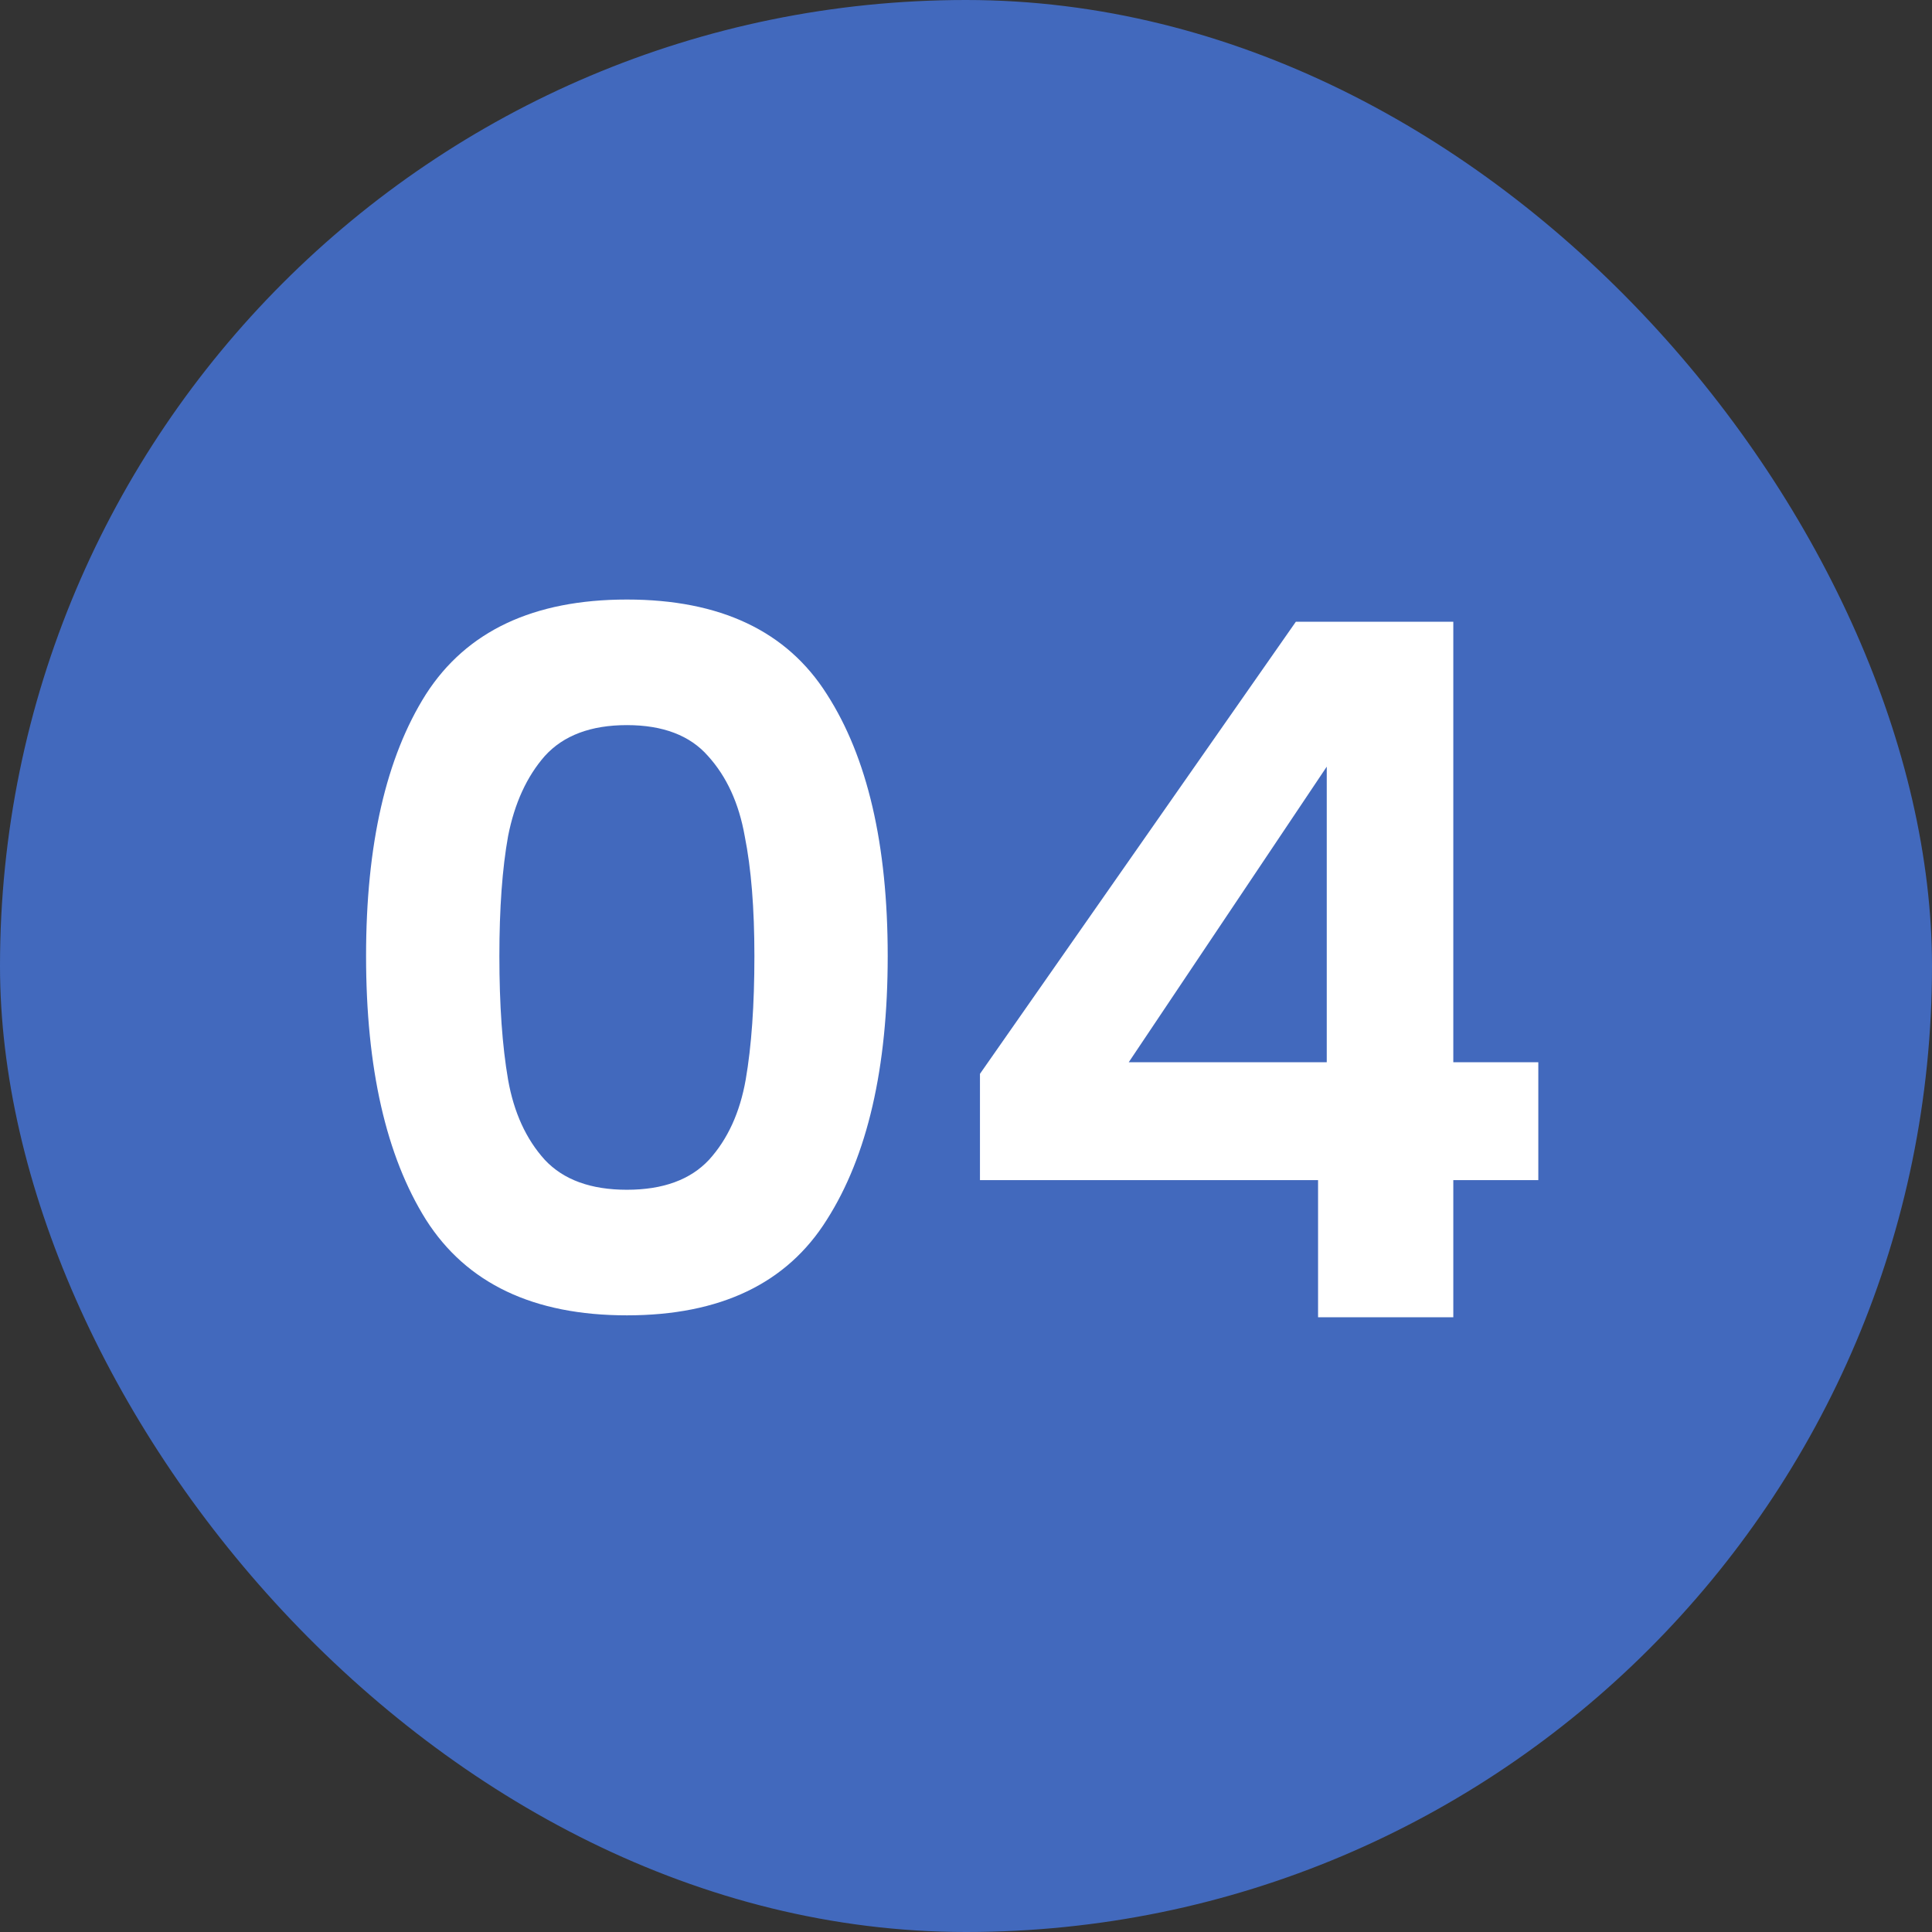
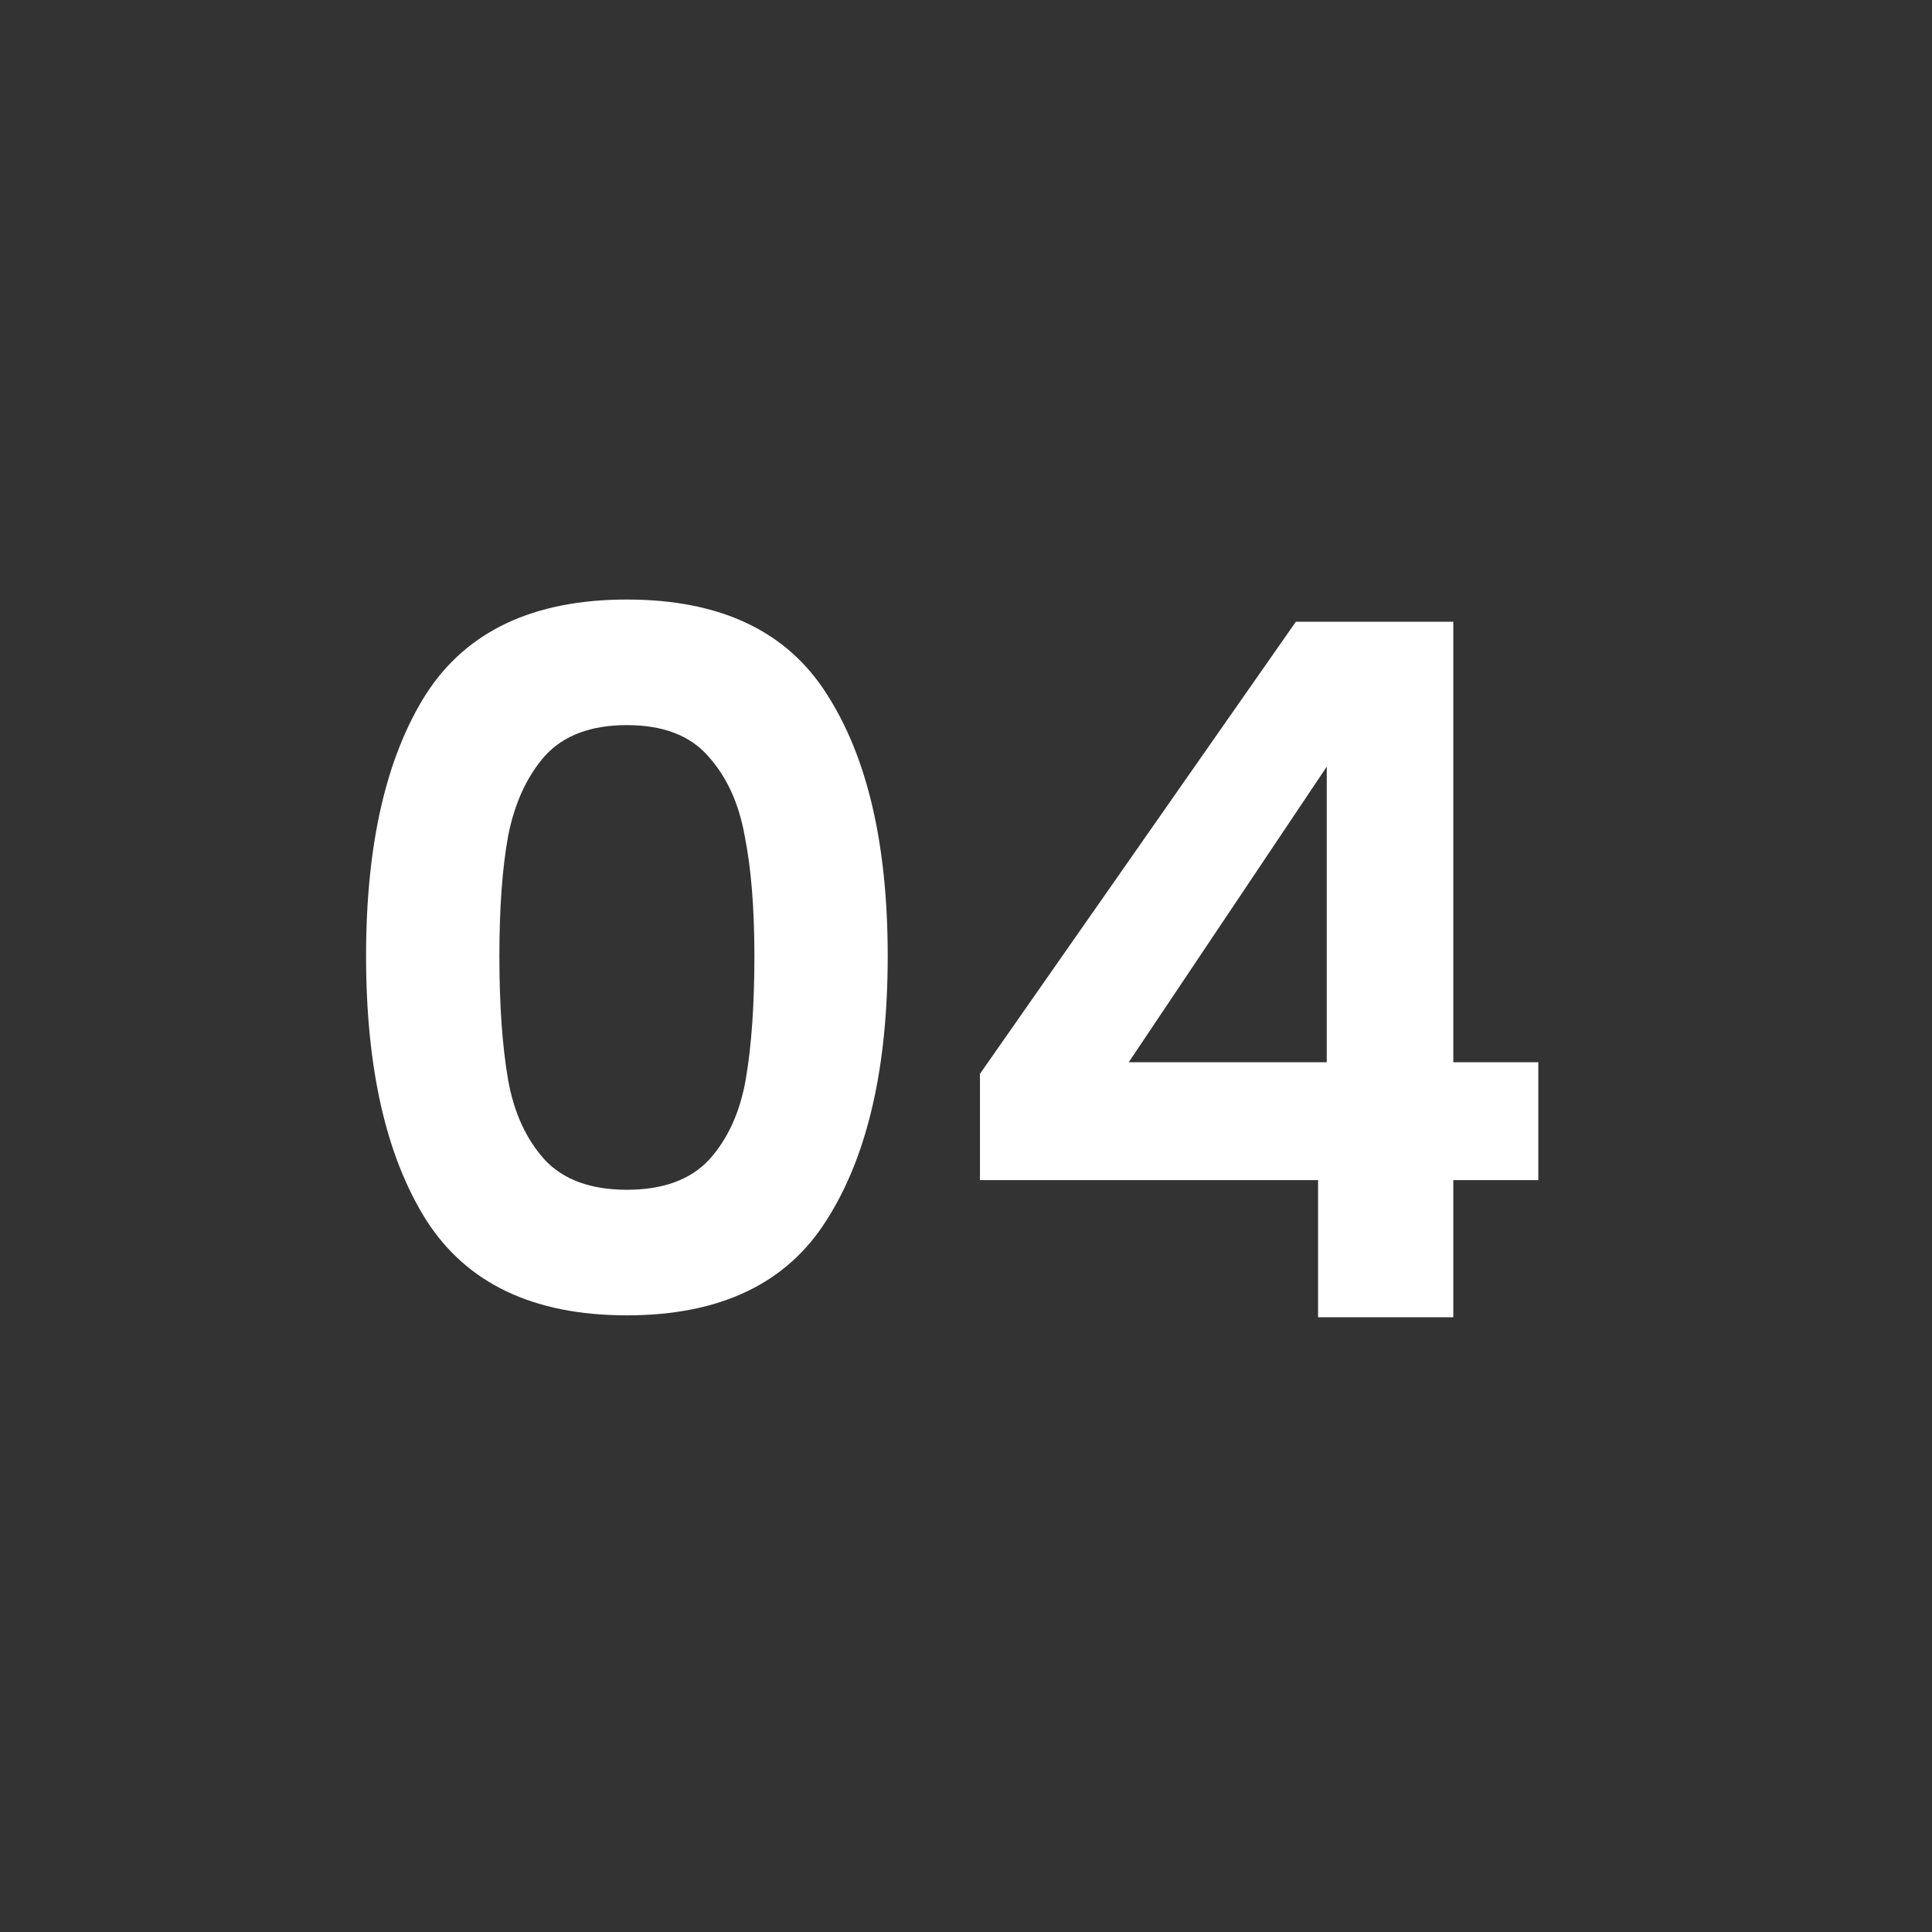
<svg xmlns="http://www.w3.org/2000/svg" width="44" height="44" viewBox="0 0 44 44" fill="none">
  <rect x="0" y="0" width="44" height="44" fill="#333333" stroke="none" />
-   <rect width="44" height="44" rx="22" fill="#4269BD" />
  <path d="M8.337 21.772C8.337 19.235 8.792 17.247 9.701 15.81C10.625 14.373 12.15 13.654 14.277 13.654C16.404 13.654 17.922 14.373 18.831 15.81C19.755 17.247 20.217 19.235 20.217 21.772C20.217 24.324 19.755 26.326 18.831 27.778C17.922 29.23 16.404 29.956 14.277 29.956C12.15 29.956 10.625 29.23 9.701 27.778C8.792 26.326 8.337 24.324 8.337 21.772ZM17.181 21.772C17.181 20.687 17.108 19.777 16.961 19.044C16.829 18.296 16.55 17.687 16.125 17.218C15.714 16.749 15.098 16.514 14.277 16.514C13.456 16.514 12.832 16.749 12.407 17.218C11.996 17.687 11.718 18.296 11.571 19.044C11.439 19.777 11.373 20.687 11.373 21.772C11.373 22.887 11.439 23.825 11.571 24.588C11.703 25.336 11.982 25.945 12.407 26.414C12.832 26.869 13.456 27.096 14.277 27.096C15.098 27.096 15.722 26.869 16.147 26.414C16.573 25.945 16.851 25.336 16.983 24.588C17.115 23.825 17.181 22.887 17.181 21.772ZM22.318 26.876V24.456L29.512 14.16H33.098V24.192H35.034V26.876H33.098V30H30.018V26.876H22.318ZM30.216 17.46L25.706 24.192H30.216V17.46Z" fill="white" />
</svg>